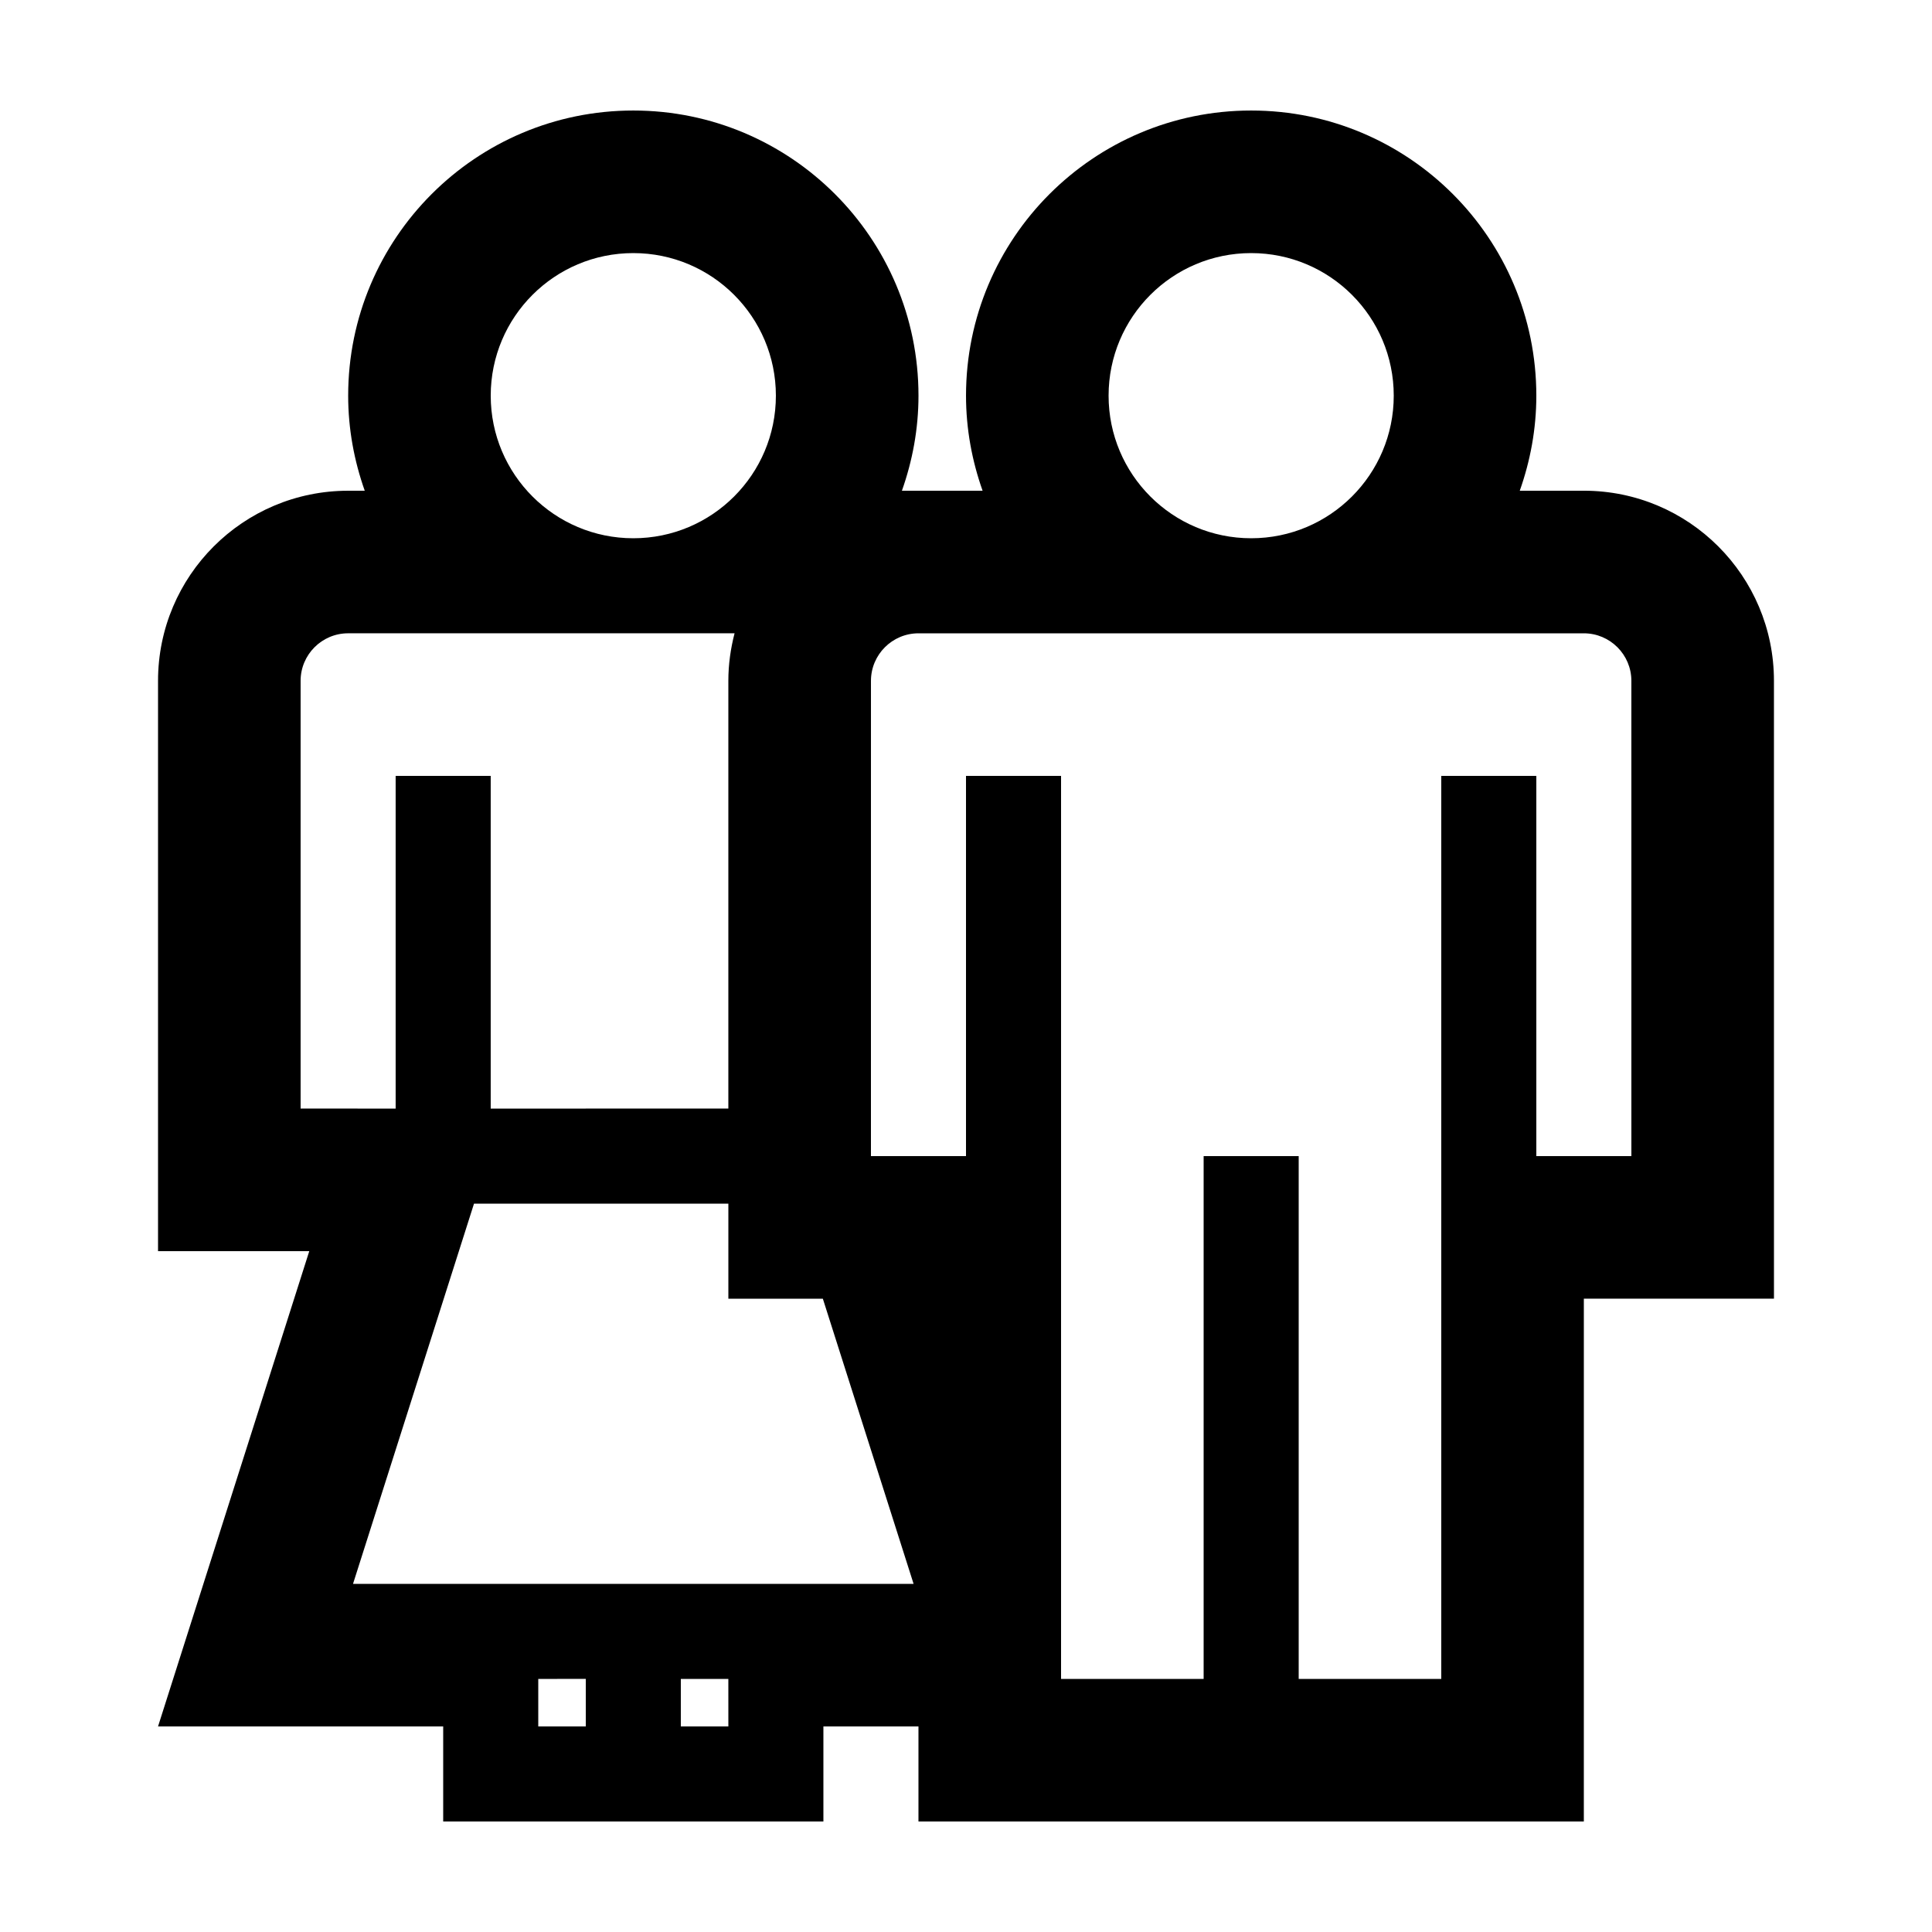
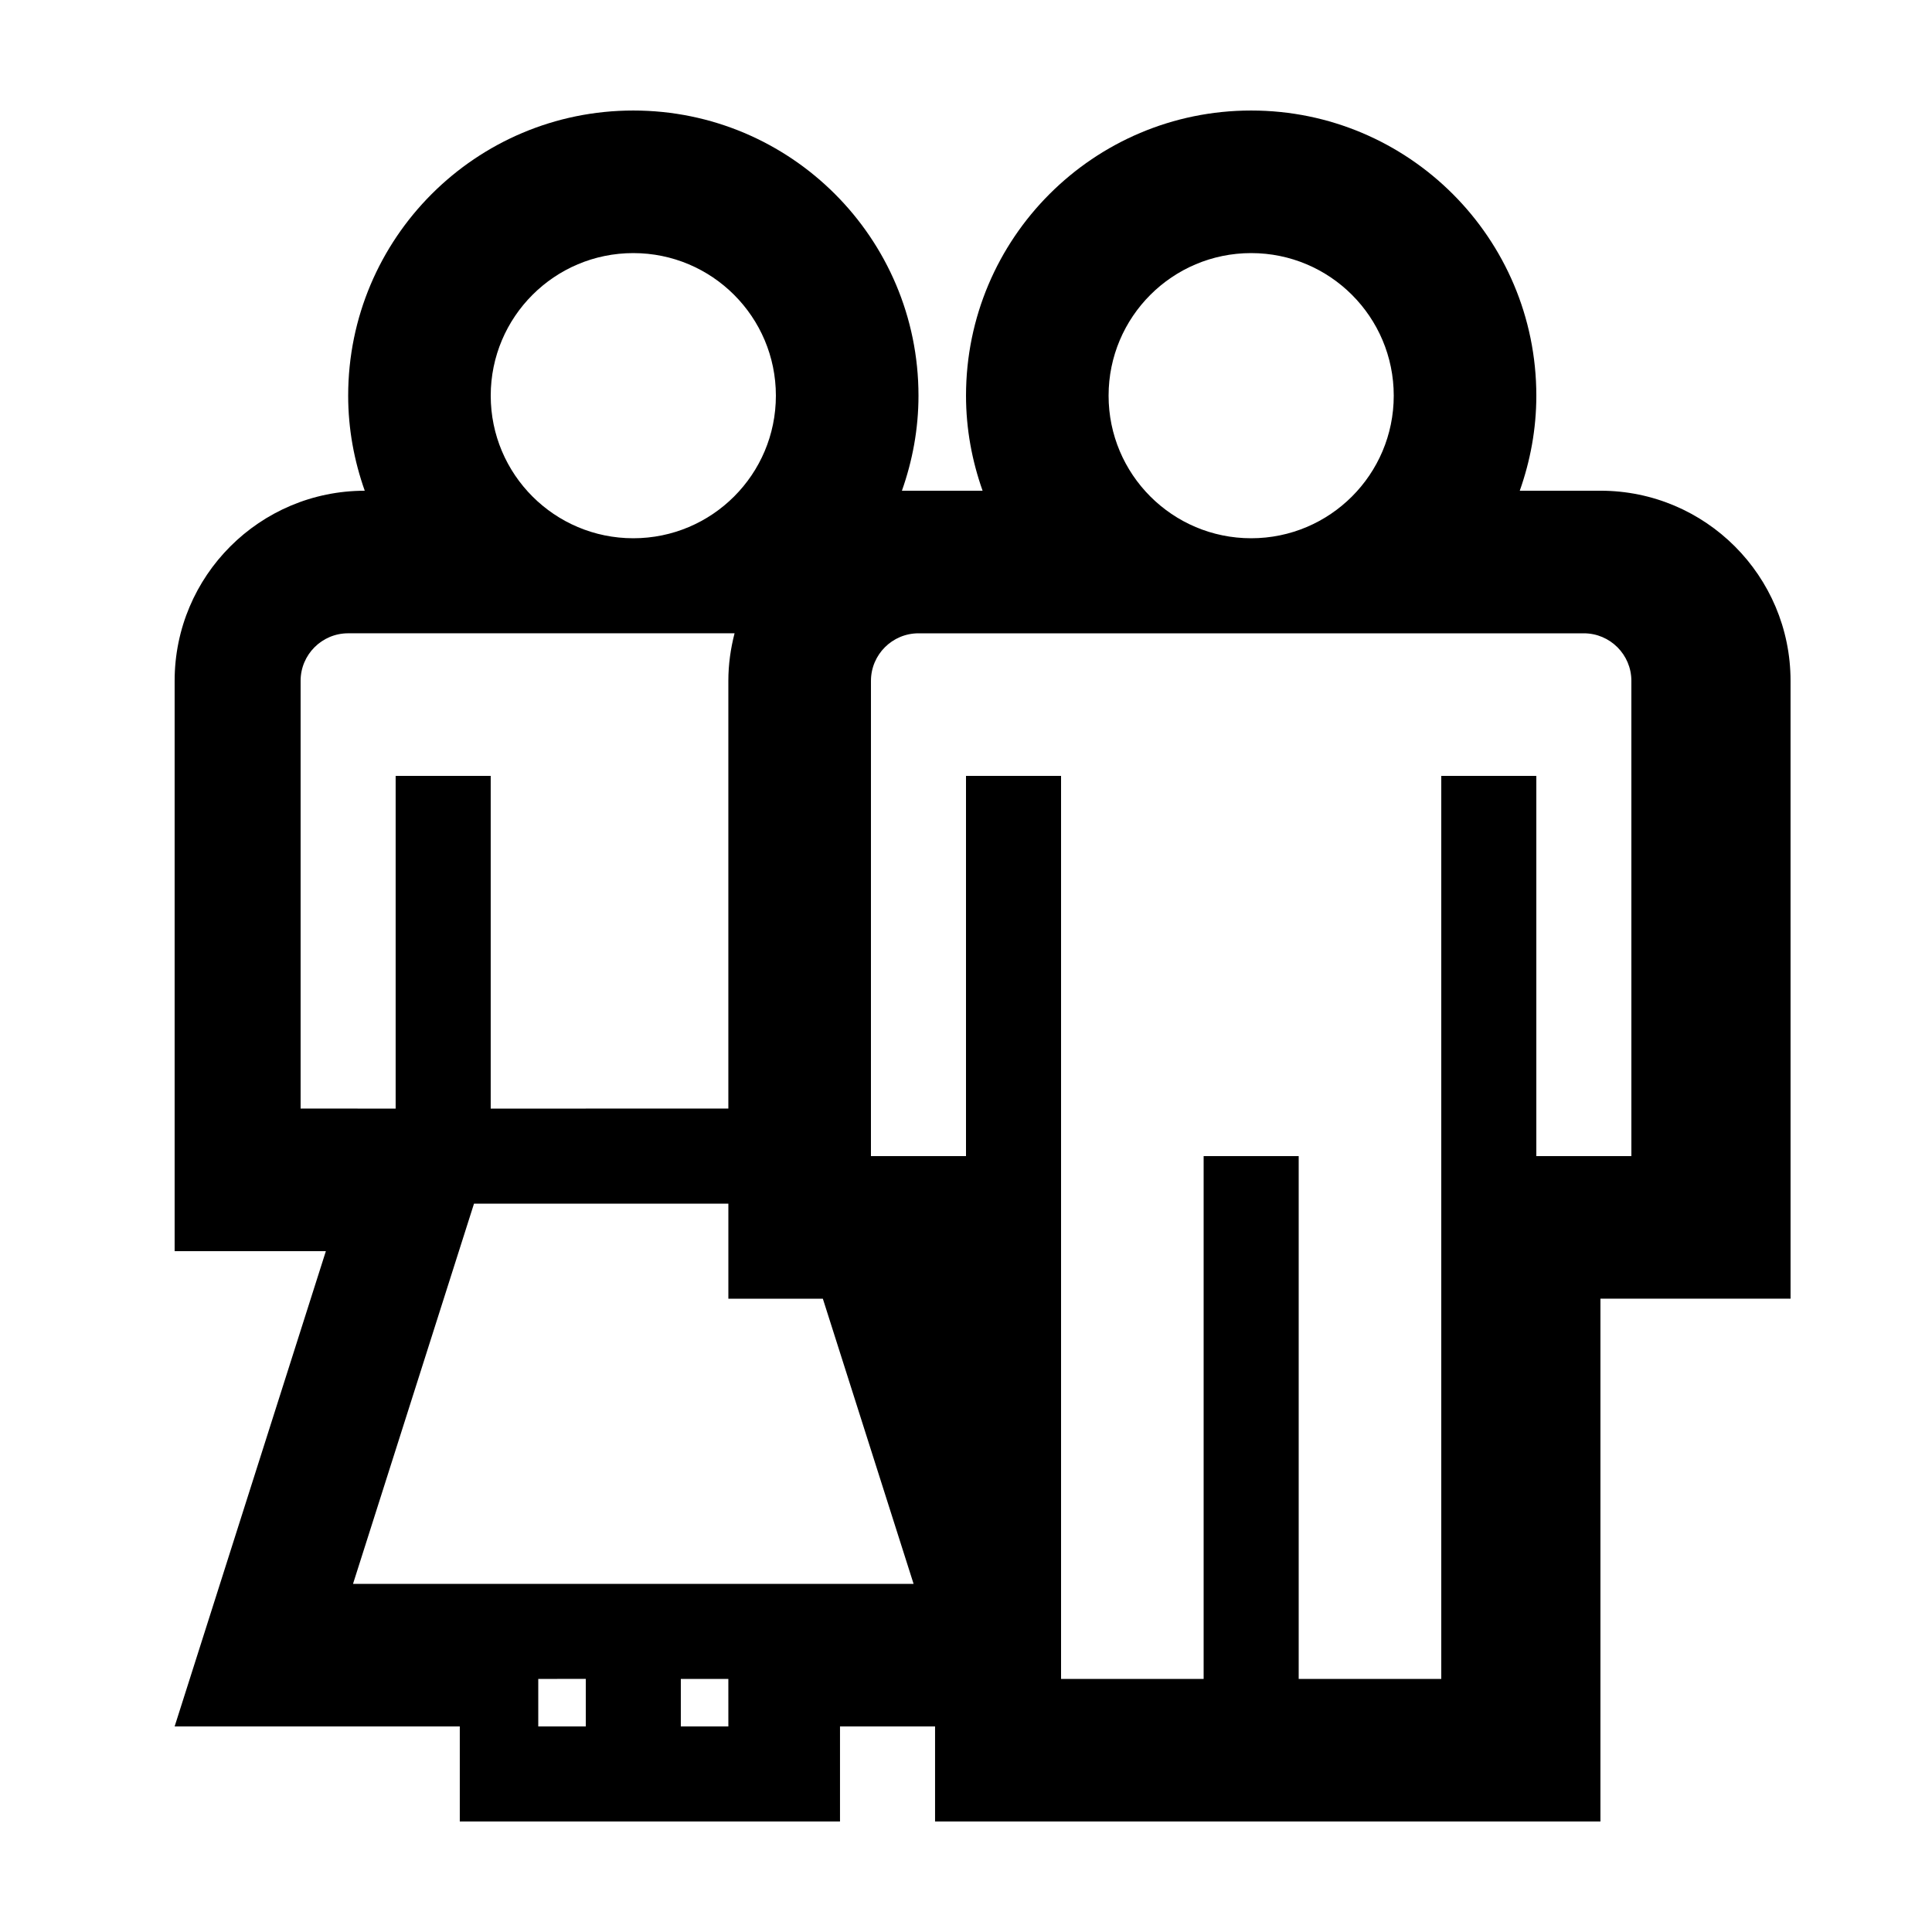
<svg xmlns="http://www.w3.org/2000/svg" fill="#000000" width="800px" height="800px" version="1.1" viewBox="144 144 512 512">
-   <path d="m563.74 274.05h-16.988c2.793-7.891 4.391-16.344 4.391-25.191 0-41.734-33.836-75.57-75.57-75.57-41.734 0-75.57 33.836-75.57 75.57 0 8.848 1.598 17.301 4.394 25.191h-21.383c2.793-7.891 4.394-16.344 4.394-25.191 0-41.734-33.836-75.57-75.57-75.57-41.734 0-75.57 33.836-75.57 75.57 0 8.848 1.598 17.301 4.394 25.191h-4.398c-27.824 0-50.383 22.555-50.383 50.383v151.14h40.078l-40.078 125.95h75.57v25.191h100.76v-25.191h25.191v25.191h176.33l0.004-138.55h50.383l-0.004-163.74c0-27.824-22.555-50.379-50.379-50.379zm-88.168-62.977c20.867 0 37.785 16.918 37.785 37.785 0 20.867-16.918 37.785-37.785 37.785-20.867 0-37.785-16.918-37.785-37.785 0-20.867 16.918-37.785 37.785-37.785zm-163.74 0c20.867 0 37.785 16.918 37.785 37.785 0 20.867-16.918 37.785-37.785 37.785-20.867 0-37.785-16.918-37.785-37.785 0-20.867 16.918-37.785 37.785-37.785zm-88.168 226.71v-113.36c0-6.949 5.652-12.594 12.594-12.594h102.41c-1.039 4.031-1.648 8.238-1.648 12.594v113.36l-62.977 0.004v-88.168h-25.191v88.168zm75.574 163.74h-12.594v-12.594l12.594-0.004zm37.785 0h-12.598v-12.594h12.594zm-99.469-37.785 32.062-100.76h67.406v25.191h25.039l24.047 75.57zm338.78-113.36h-25.191v-100.76h-25.191v239.31h-37.785v-138.55h-25.191v138.55h-37.785v-239.31h-25.191v100.76h-25.191l0.004-125.95c0-6.949 5.652-12.594 12.594-12.594h176.33c6.941 0 12.594 5.648 12.594 12.594z" />
+   <path d="m563.74 274.05h-16.988c2.793-7.891 4.391-16.344 4.391-25.191 0-41.734-33.836-75.57-75.57-75.57-41.734 0-75.57 33.836-75.57 75.57 0 8.848 1.598 17.301 4.394 25.191h-21.383c2.793-7.891 4.394-16.344 4.394-25.191 0-41.734-33.836-75.57-75.57-75.57-41.734 0-75.57 33.836-75.57 75.57 0 8.848 1.598 17.301 4.394 25.191c-27.824 0-50.383 22.555-50.383 50.383v151.14h40.078l-40.078 125.95h75.57v25.191h100.76v-25.191h25.191v25.191h176.33l0.004-138.55h50.383l-0.004-163.74c0-27.824-22.555-50.379-50.379-50.379zm-88.168-62.977c20.867 0 37.785 16.918 37.785 37.785 0 20.867-16.918 37.785-37.785 37.785-20.867 0-37.785-16.918-37.785-37.785 0-20.867 16.918-37.785 37.785-37.785zm-163.74 0c20.867 0 37.785 16.918 37.785 37.785 0 20.867-16.918 37.785-37.785 37.785-20.867 0-37.785-16.918-37.785-37.785 0-20.867 16.918-37.785 37.785-37.785zm-88.168 226.71v-113.36c0-6.949 5.652-12.594 12.594-12.594h102.41c-1.039 4.031-1.648 8.238-1.648 12.594v113.36l-62.977 0.004v-88.168h-25.191v88.168zm75.574 163.74h-12.594v-12.594l12.594-0.004zm37.785 0h-12.598v-12.594h12.594zm-99.469-37.785 32.062-100.76h67.406v25.191h25.039l24.047 75.57zm338.78-113.36h-25.191v-100.76h-25.191v239.31h-37.785v-138.55h-25.191v138.55h-37.785v-239.31h-25.191v100.76h-25.191l0.004-125.95c0-6.949 5.652-12.594 12.594-12.594h176.33c6.941 0 12.594 5.648 12.594 12.594z" />
</svg>